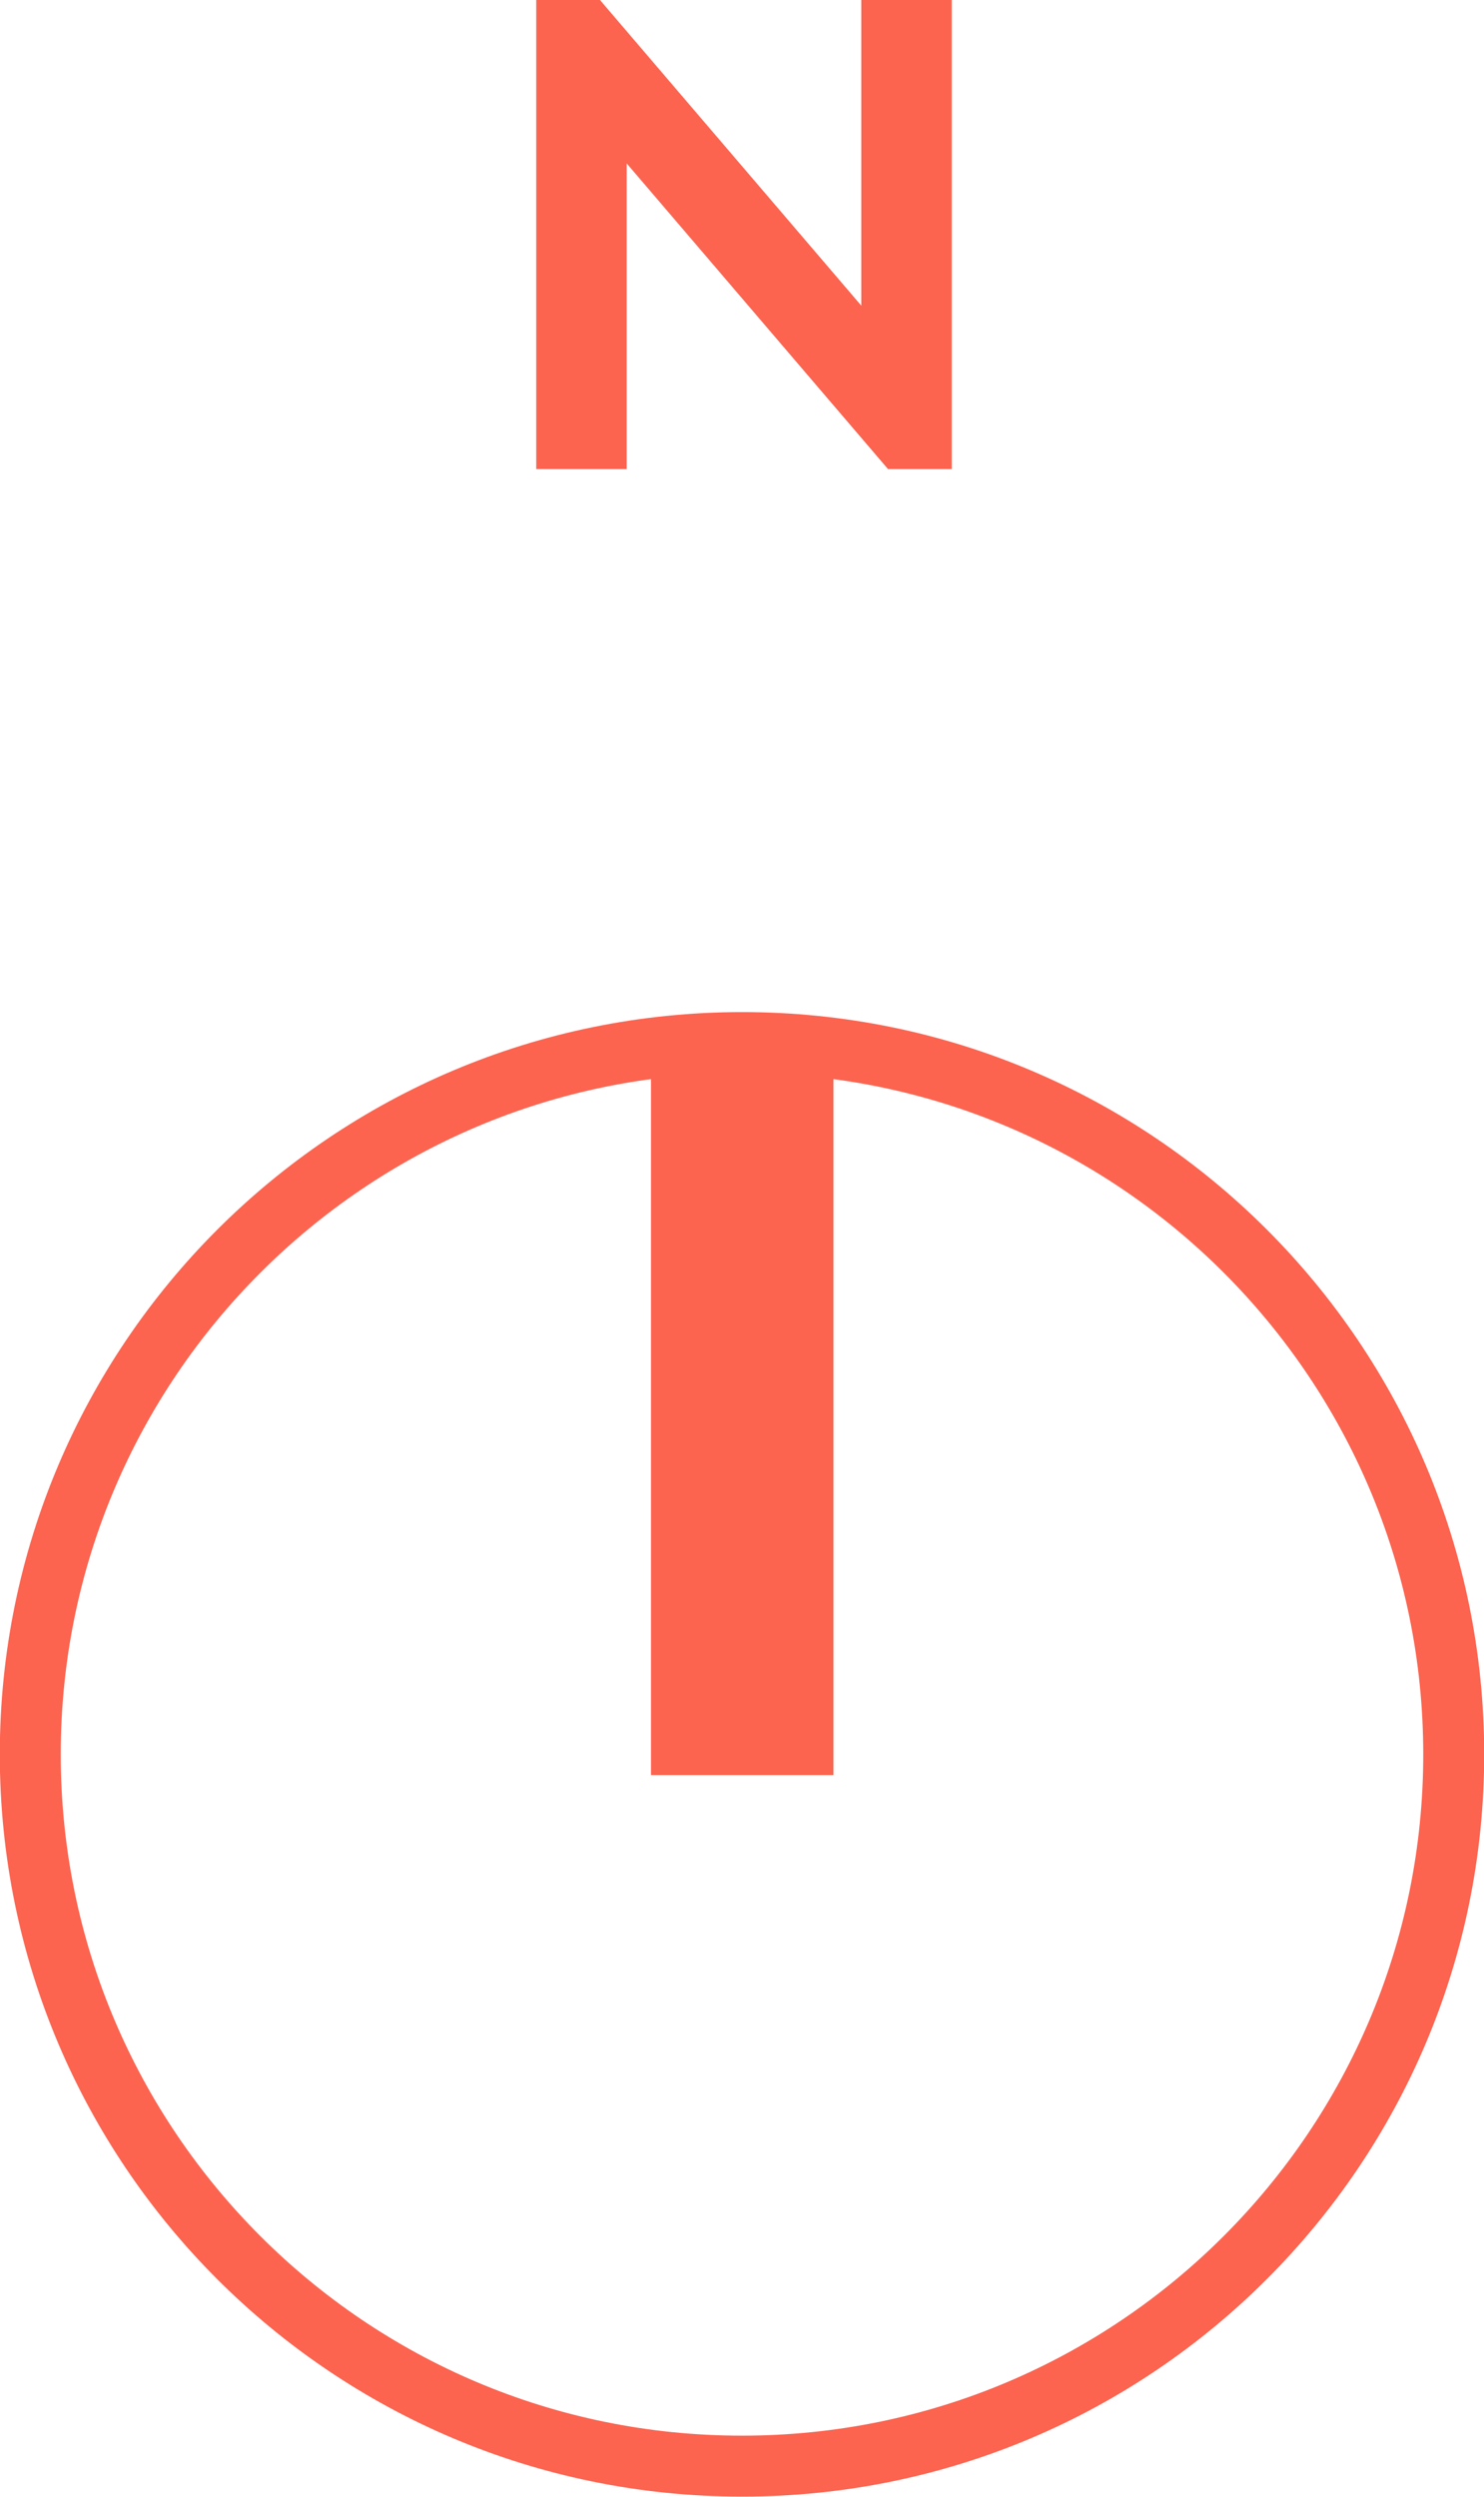
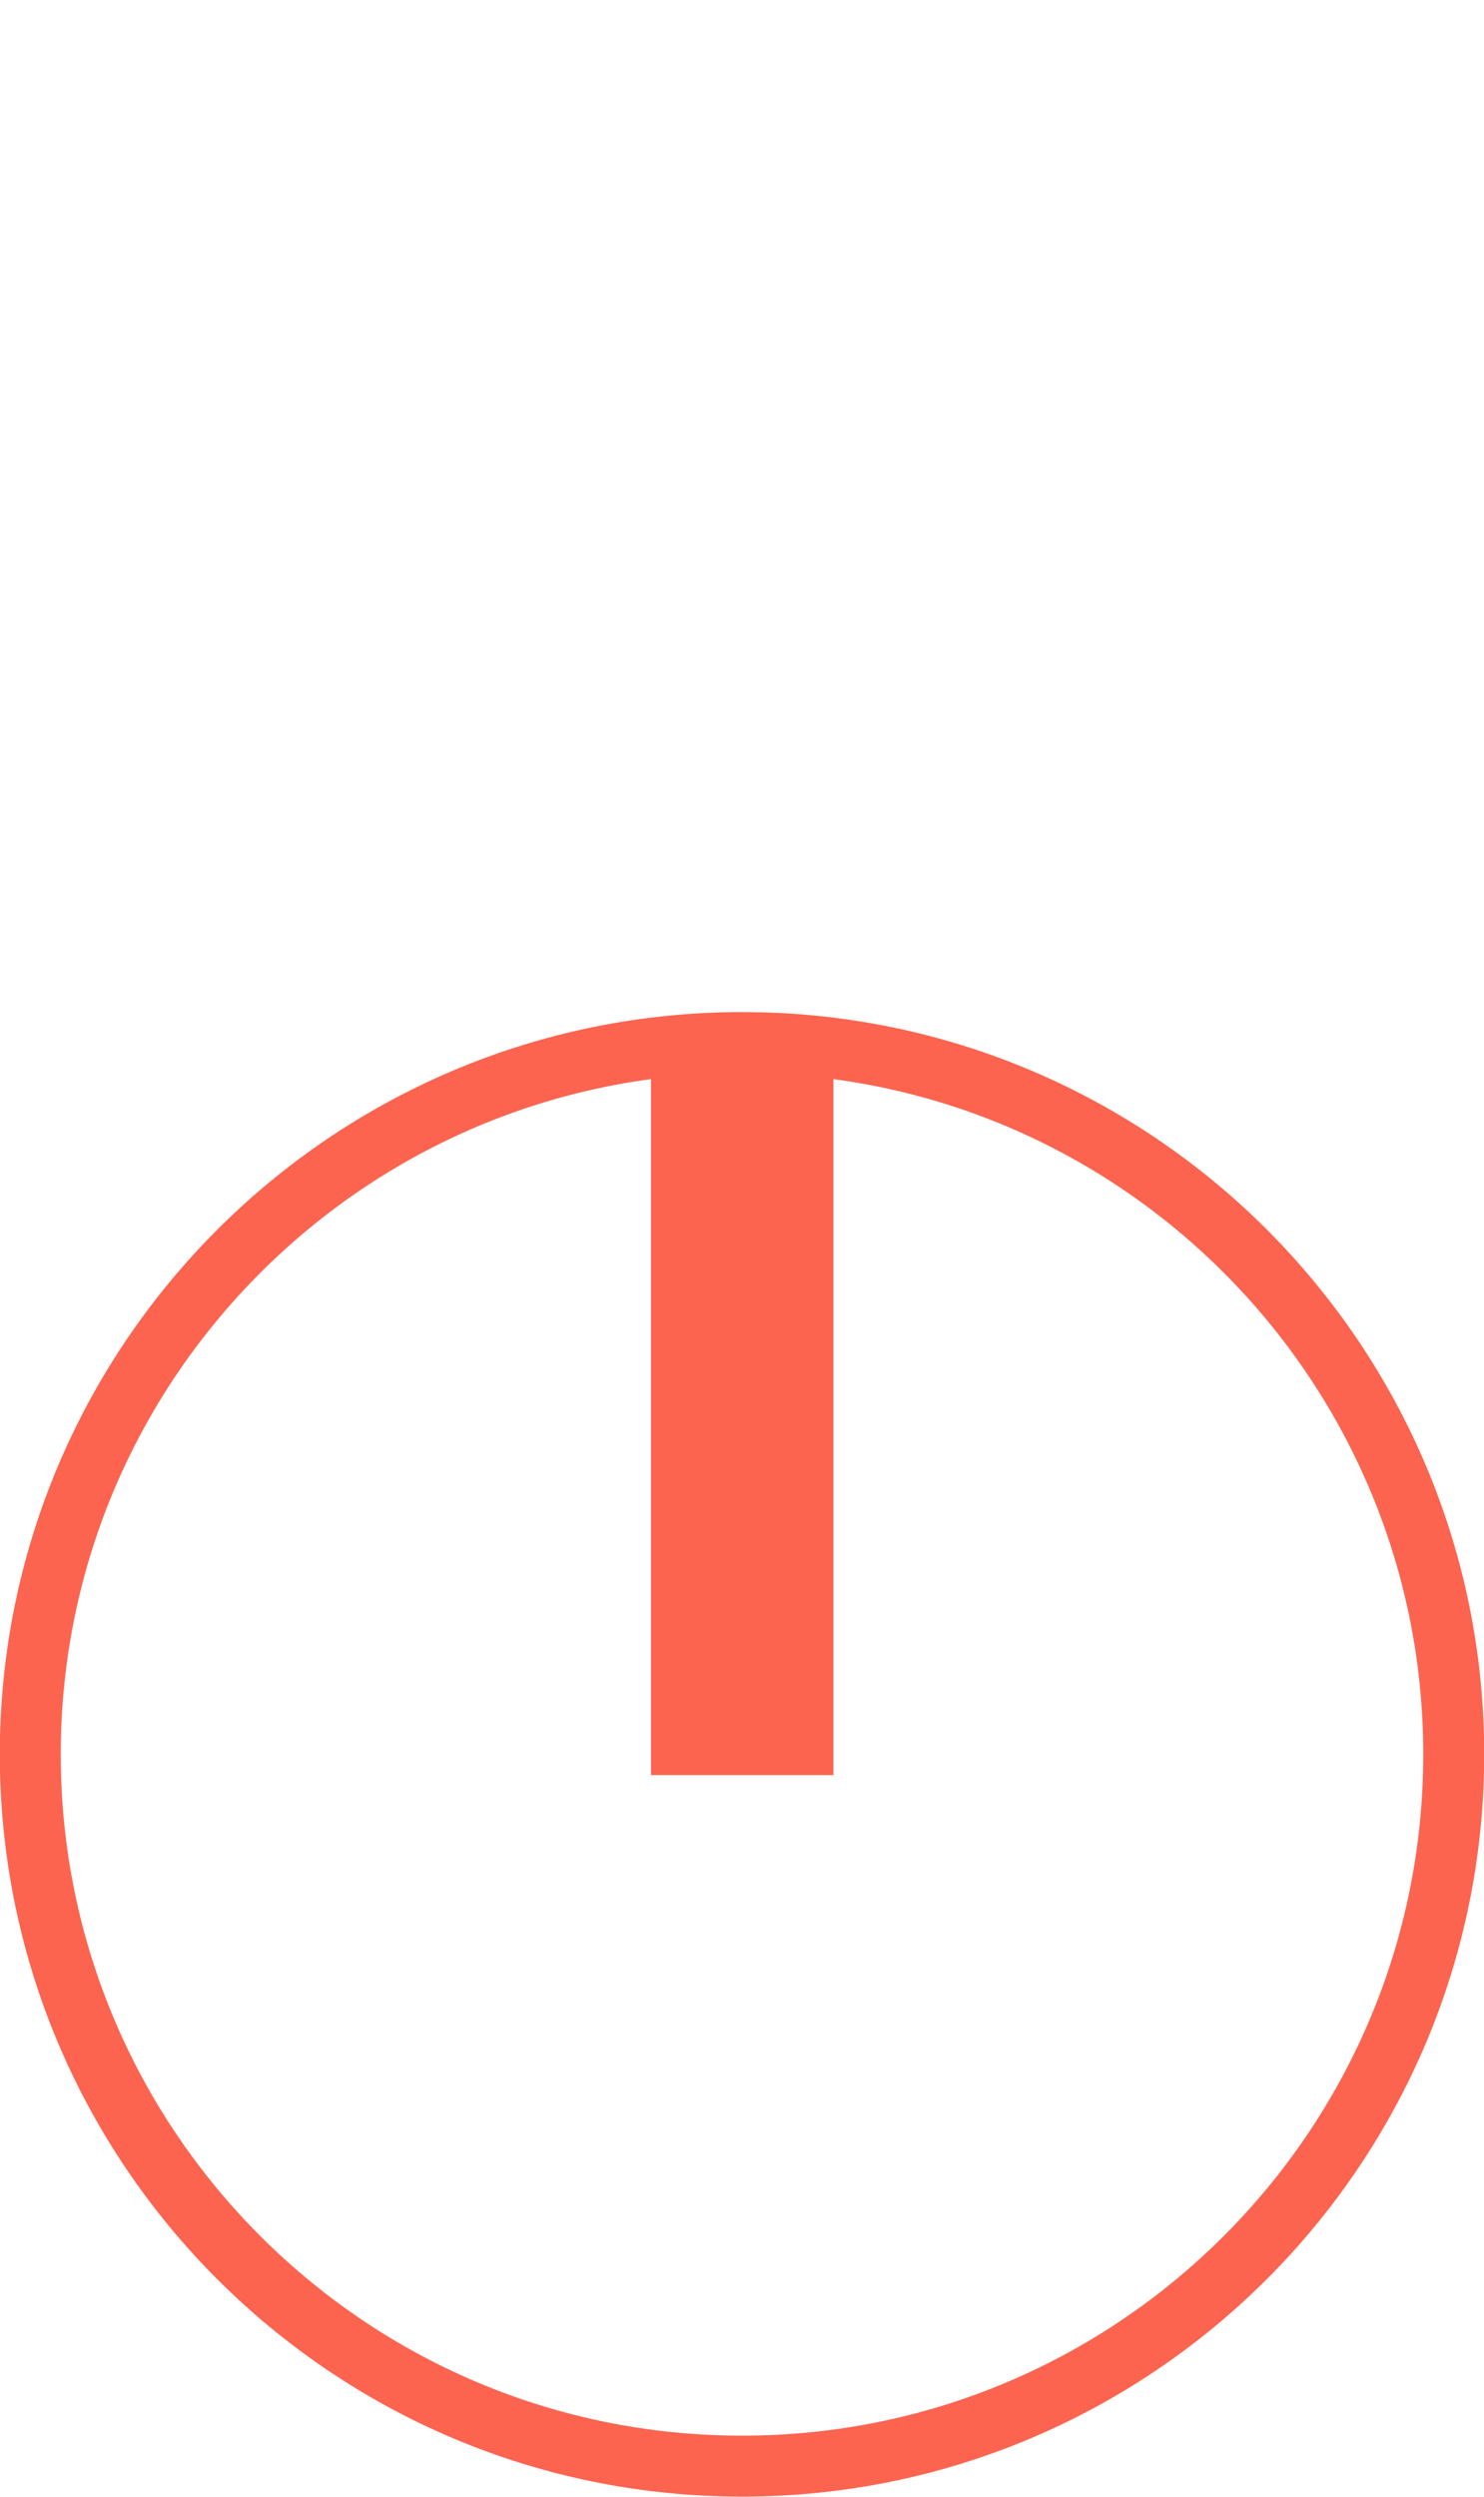
<svg xmlns="http://www.w3.org/2000/svg" id="Layer_2" data-name="Layer 2" viewBox="0 0 37.25 62.65">
  <g id="Layer_1-2" data-name="Layer 1">
    <path d="M18.63,61.88c9.86,0,17.86-8,17.86-17.86s-8-17.86-17.86-17.86S.76,34.16,.76,44.02s8,17.86,17.86,17.86Z" style="fill: none; stroke: #fc6450; stroke-width: 1.53px;" />
    <line x1="18.63" y1="44.54" x2="18.63" y2="25.91" style="fill: none; stroke: #fc6450; stroke-width: 4.58px;" />
-     <path d="M13.46,0h1.6l6.56,7.67V0h2.27V11.77h-1.6l-6.56-7.67v7.67h-2.27V0Z" style="fill: #fc6450;" />
  </g>
</svg>